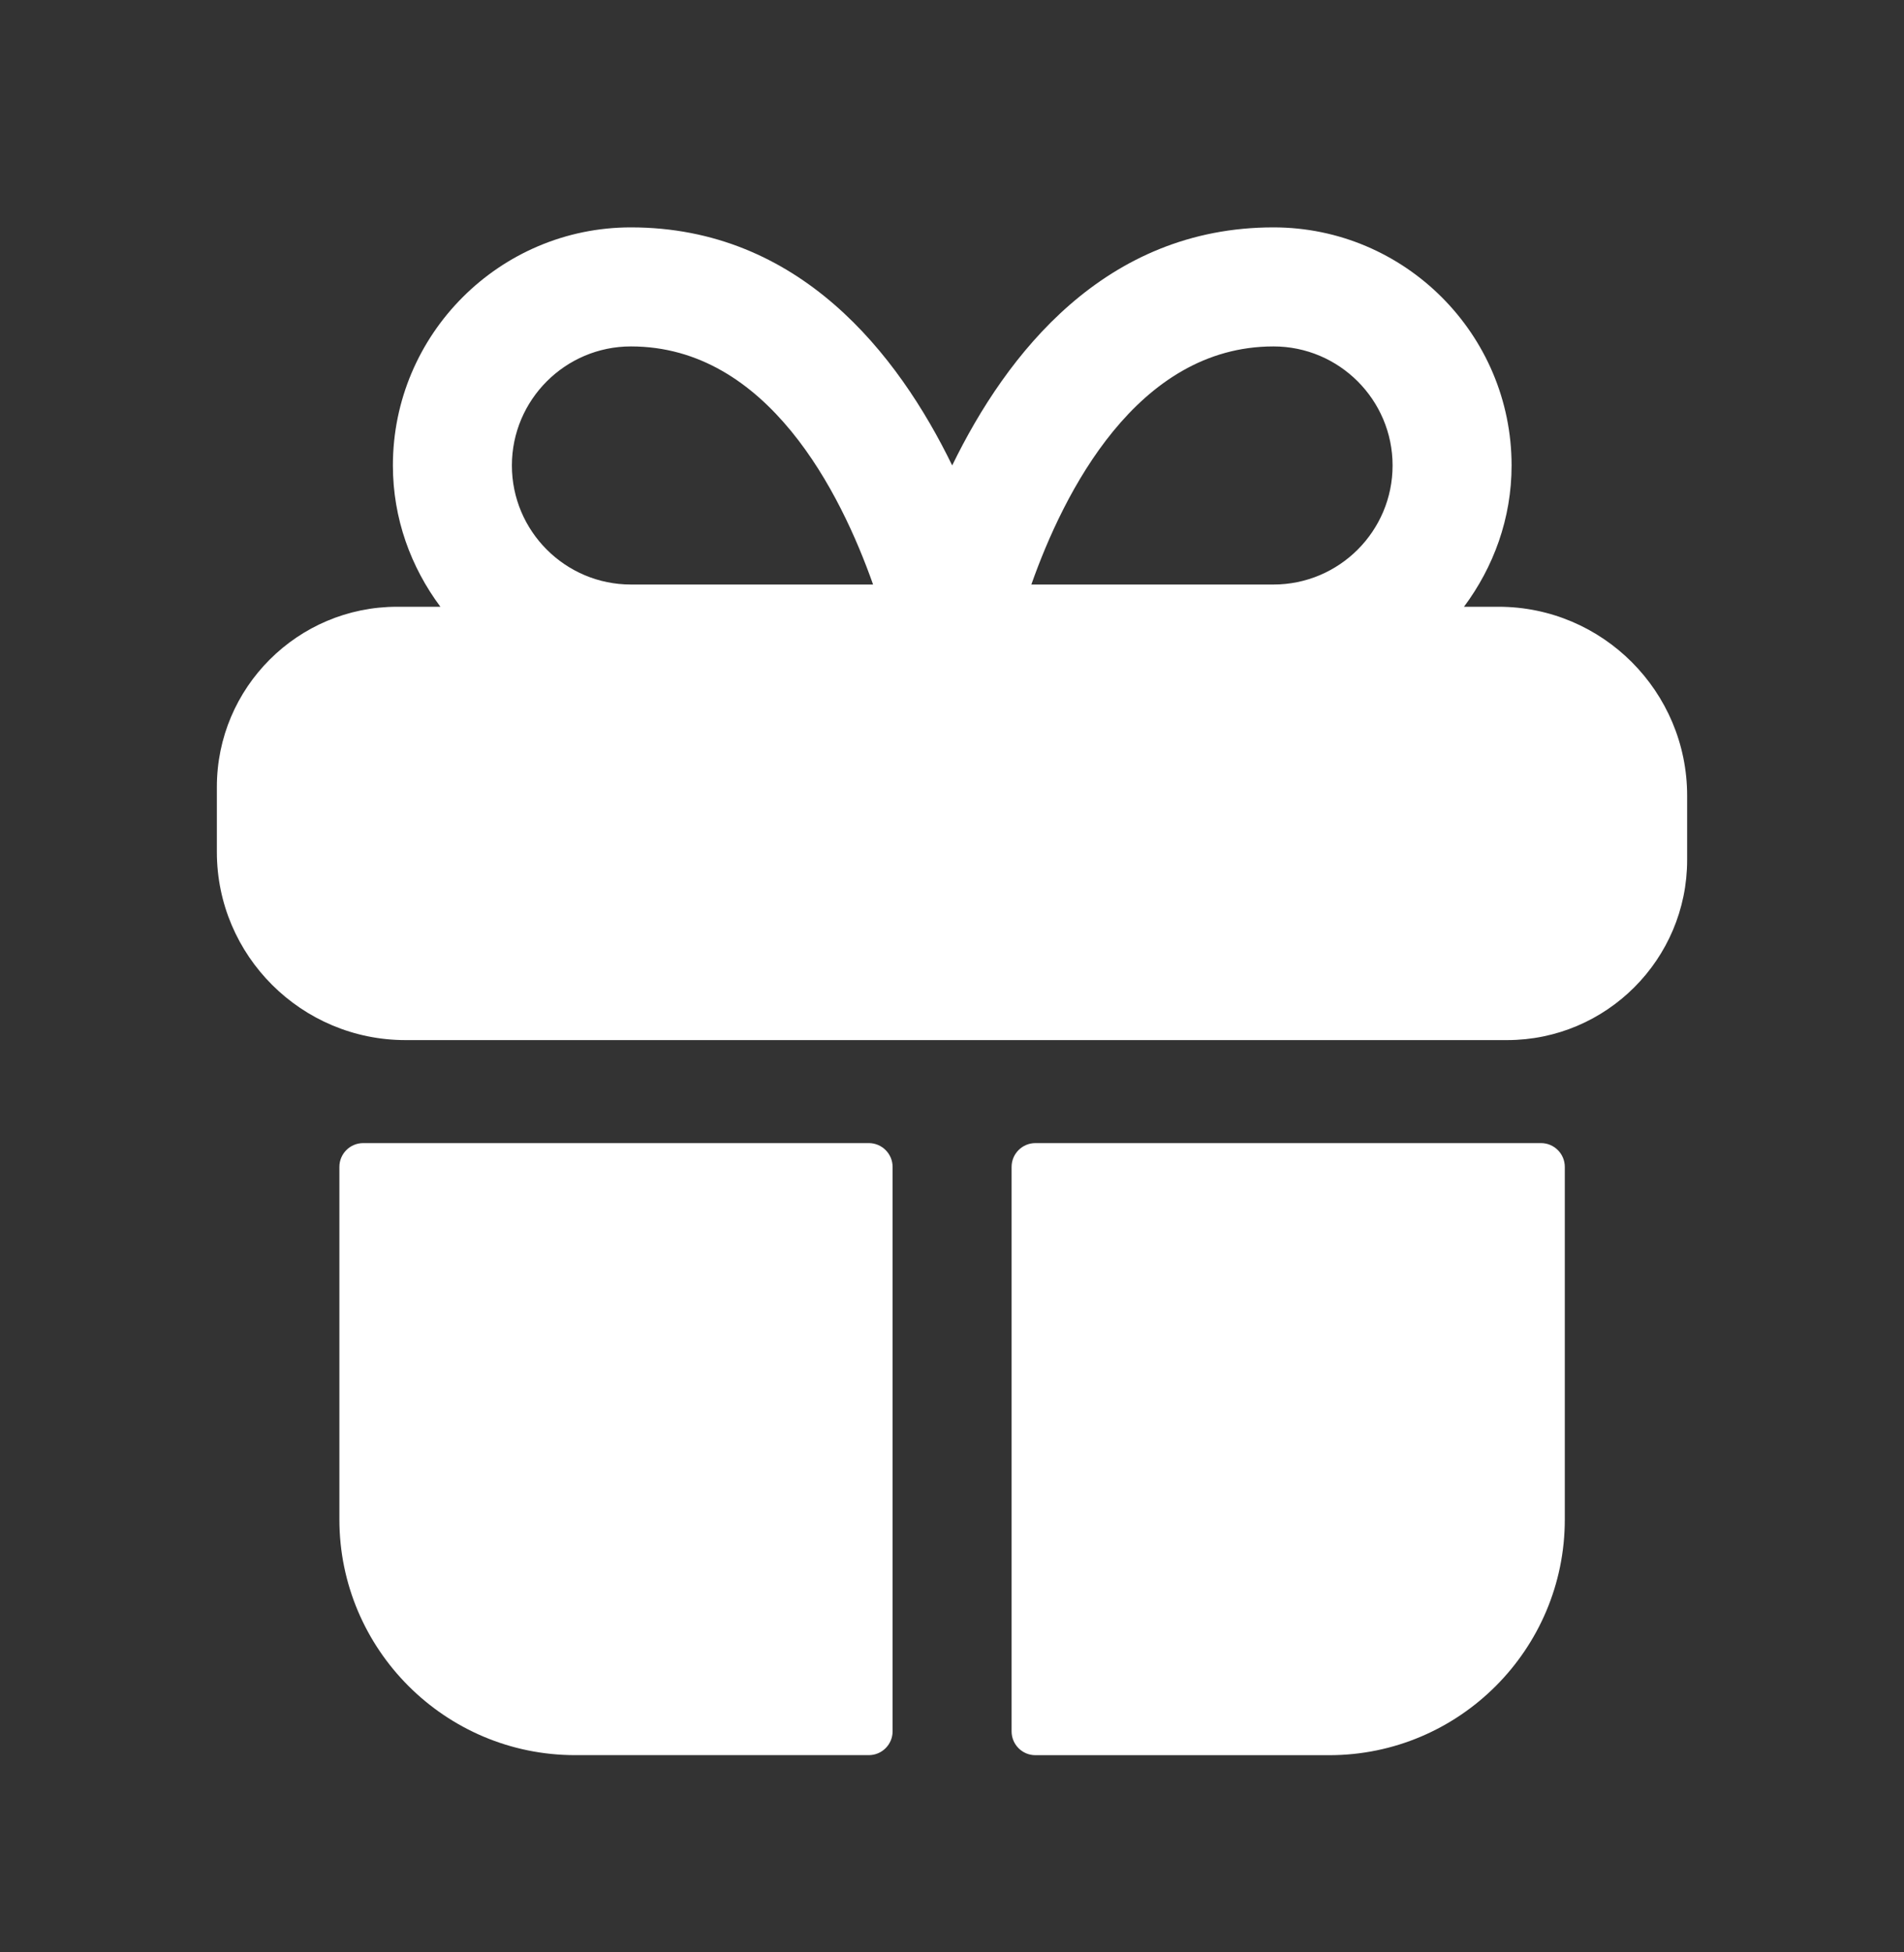
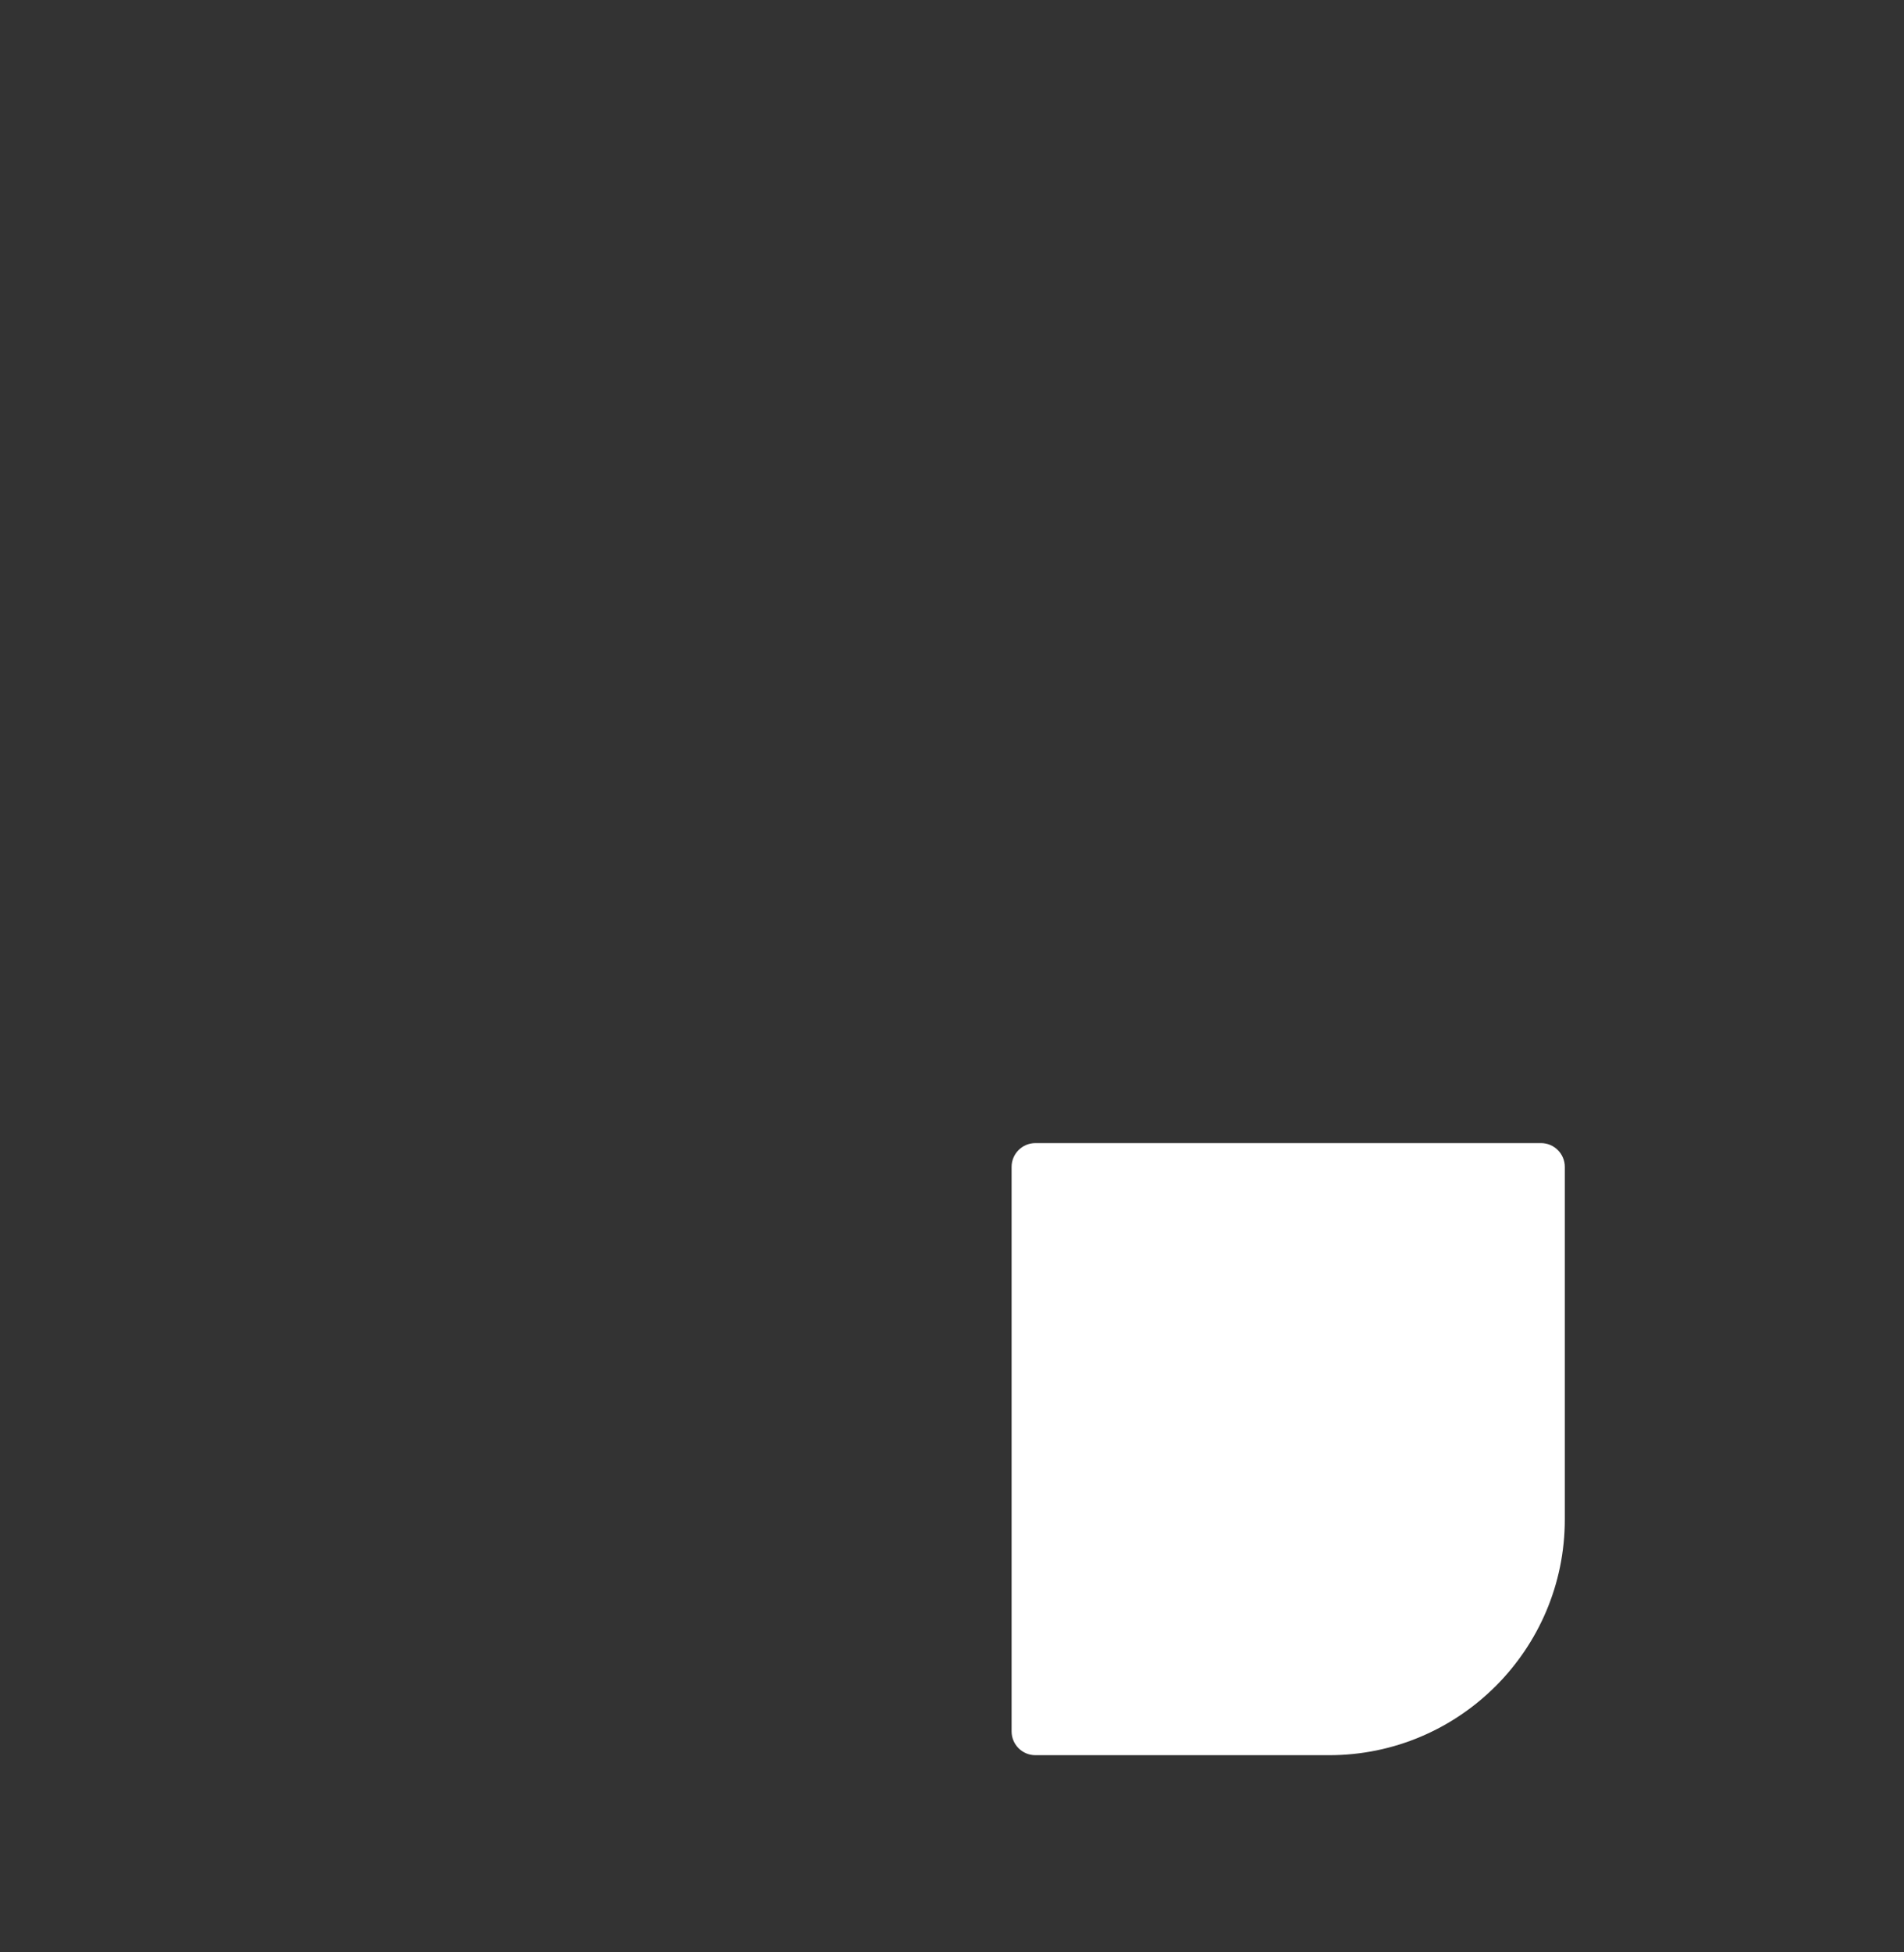
<svg xmlns="http://www.w3.org/2000/svg" width="40" height="41" viewBox="0 0 40 41" fill="none">
  <rect x="0" y="0" width="40" height="41" fill="#333333" stroke="none" />
-   <path fill-rule="evenodd" clip-rule="evenodd" d="M7.63 24.005C7.354 24.005 7.13 24.229 7.13 24.505V31.908C7.13 34.638 9.352 36.858 12.082 36.858H18.252C18.528 36.858 18.752 36.634 18.752 36.358V24.505C18.752 24.229 18.528 24.005 18.252 24.005H7.63Z" fill="white" />
  <path fill-rule="evenodd" clip-rule="evenodd" d="M21.752 24.005C21.476 24.005 21.252 24.229 21.252 24.505V36.359C21.252 36.635 21.476 36.859 21.752 36.859H27.925C30.654 36.859 32.874 34.639 32.874 31.909V24.505C32.874 24.229 32.65 24.005 32.374 24.005H21.752Z" fill="white" />
-   <path fill-rule="evenodd" clip-rule="evenodd" d="M13.254 7.275C16.131 7.275 17.664 10.357 18.342 12.275H13.254C11.876 12.275 10.754 11.154 10.754 9.775C10.754 8.397 11.876 7.275 13.254 7.275ZM26.754 7.275C28.134 7.275 29.256 8.397 29.256 9.775C29.256 11.154 28.134 12.275 26.754 12.275H21.667C22.344 10.357 23.879 7.275 26.754 7.275ZM31.482 12.742H30.756C31.376 11.91 31.756 10.89 31.756 9.775C31.756 7.019 29.511 4.775 26.754 4.775C23.216 4.775 21.146 7.429 20.004 9.774C18.862 7.429 16.792 4.775 13.254 4.775C10.497 4.775 8.254 7.019 8.254 9.775C8.254 10.89 8.632 11.91 9.252 12.742H8.342C6.254 12.742 4.556 14.439 4.556 16.525V17.892C4.556 20.07 6.334 21.842 8.519 21.842H31.661C33.747 21.842 35.444 20.145 35.444 18.059V16.709C35.444 14.522 33.667 12.742 31.482 12.742Z" fill="white" />
</svg>